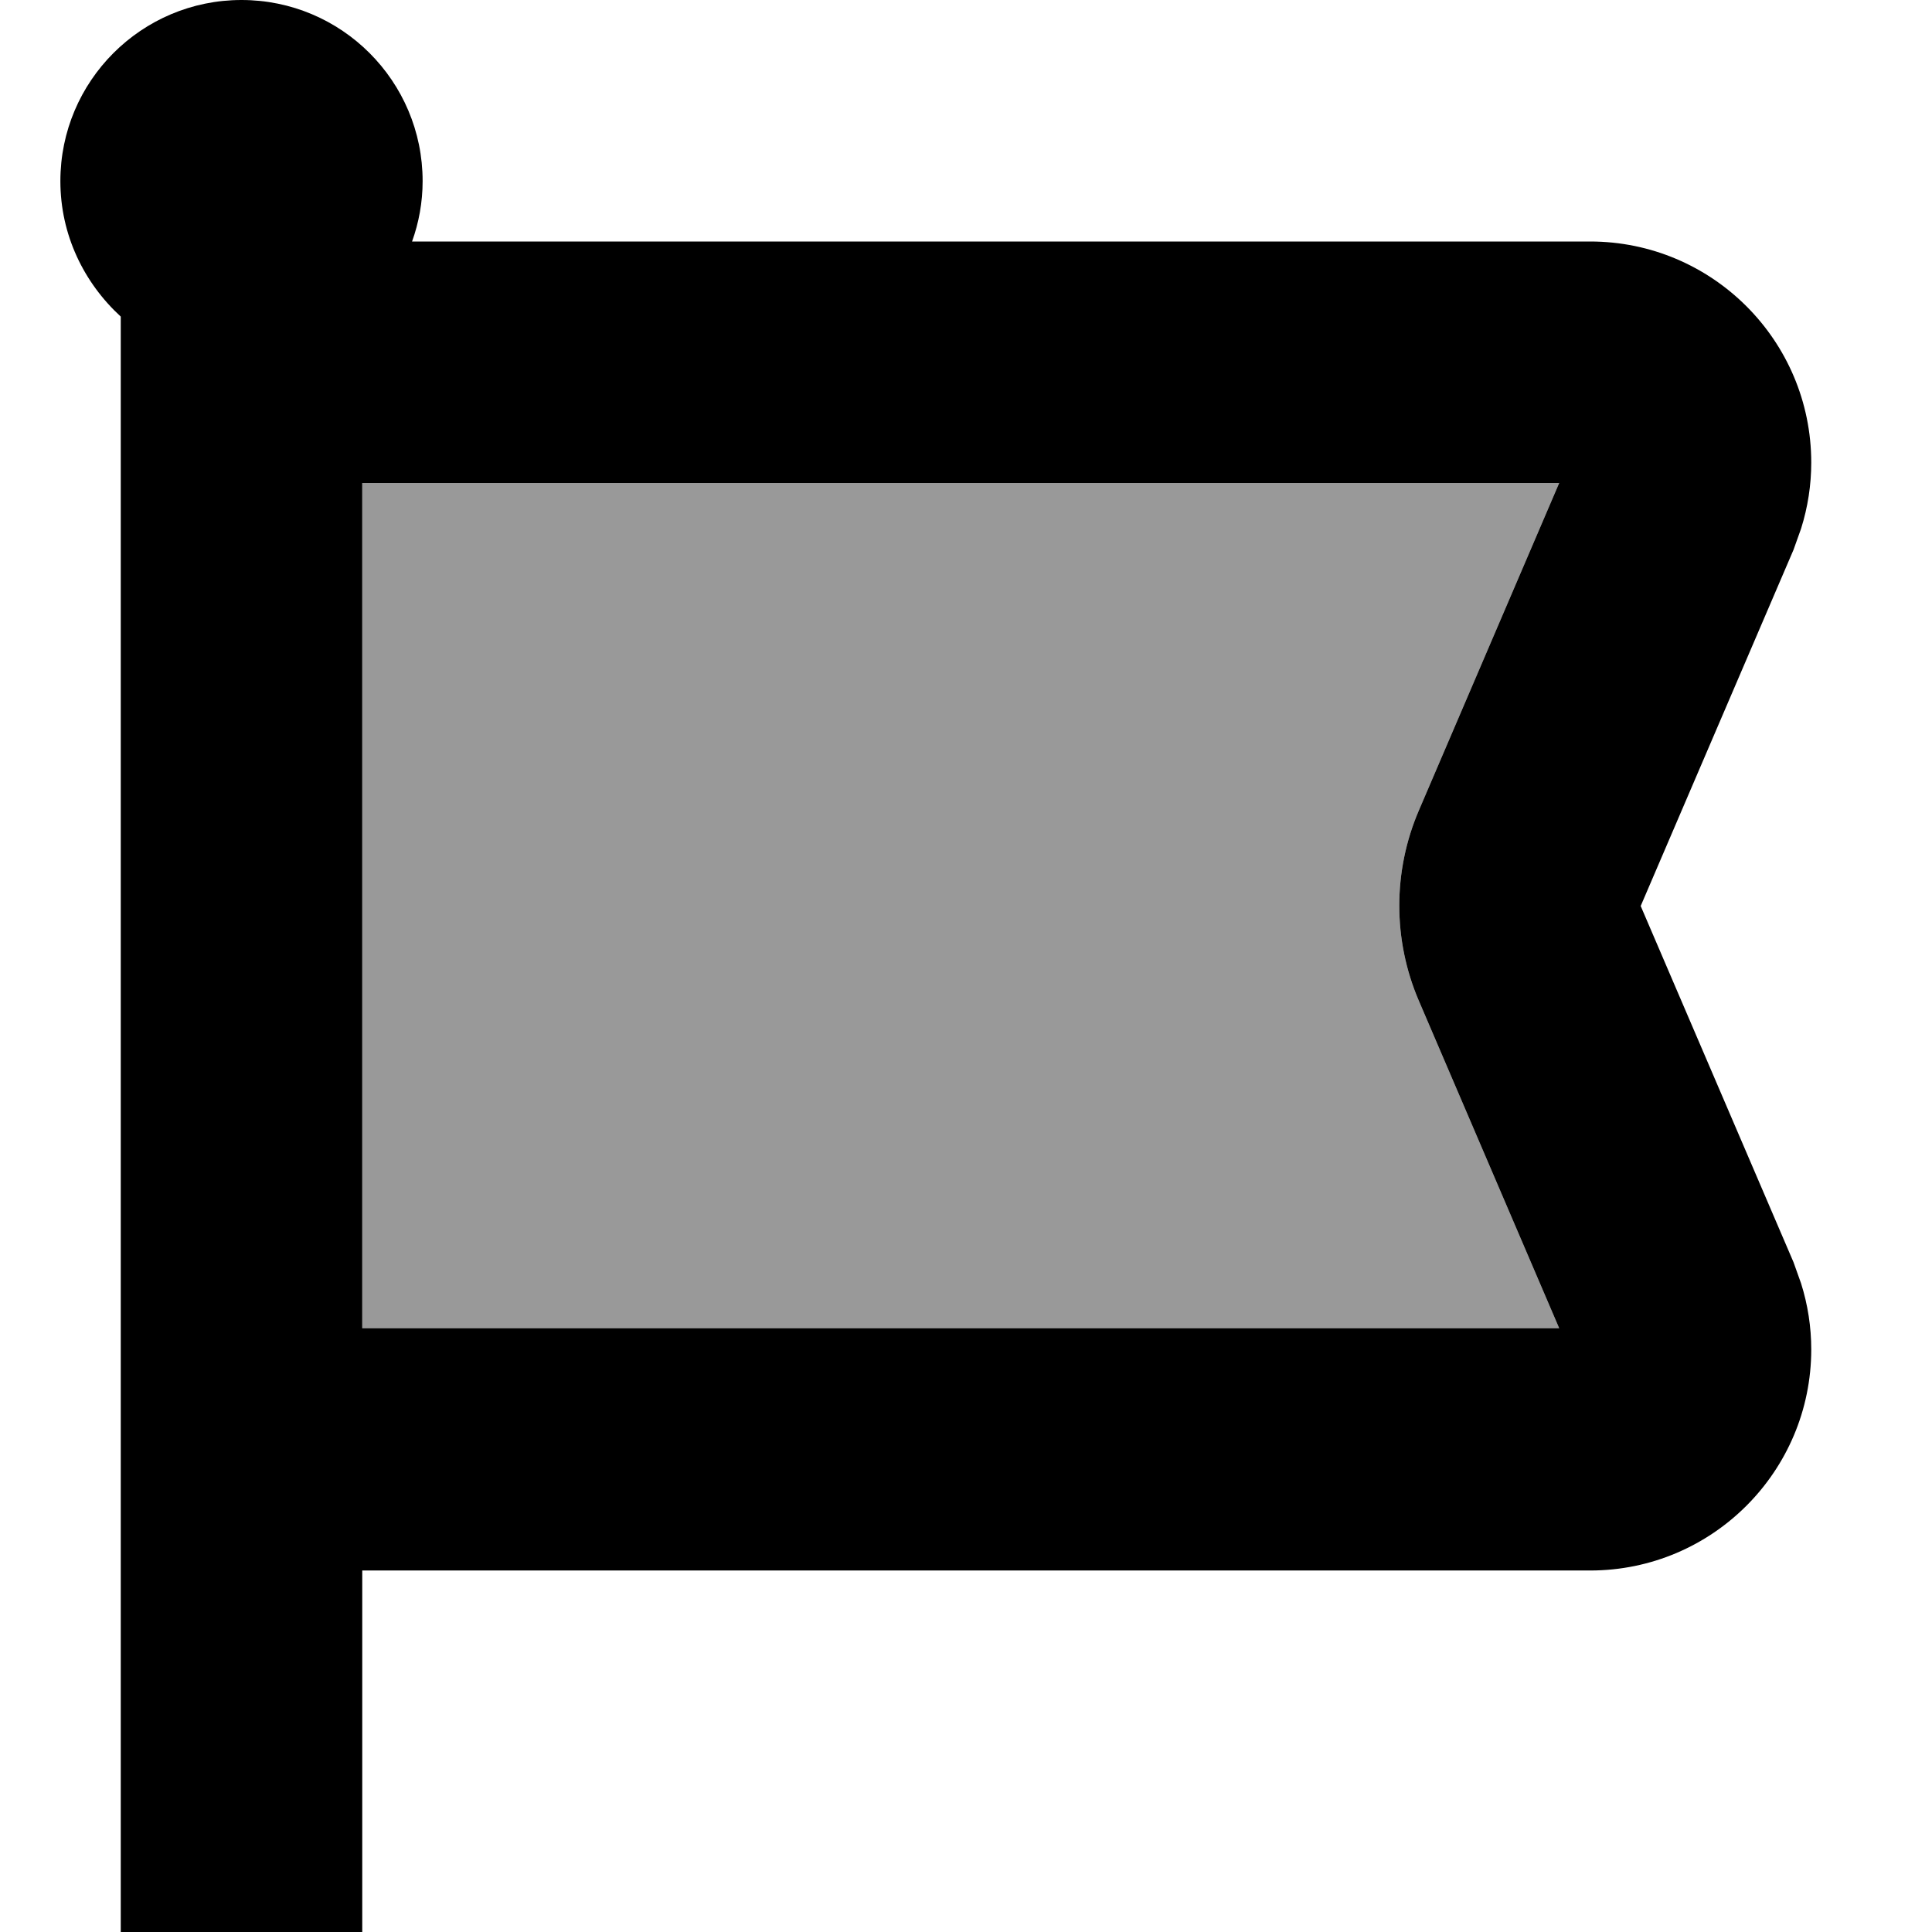
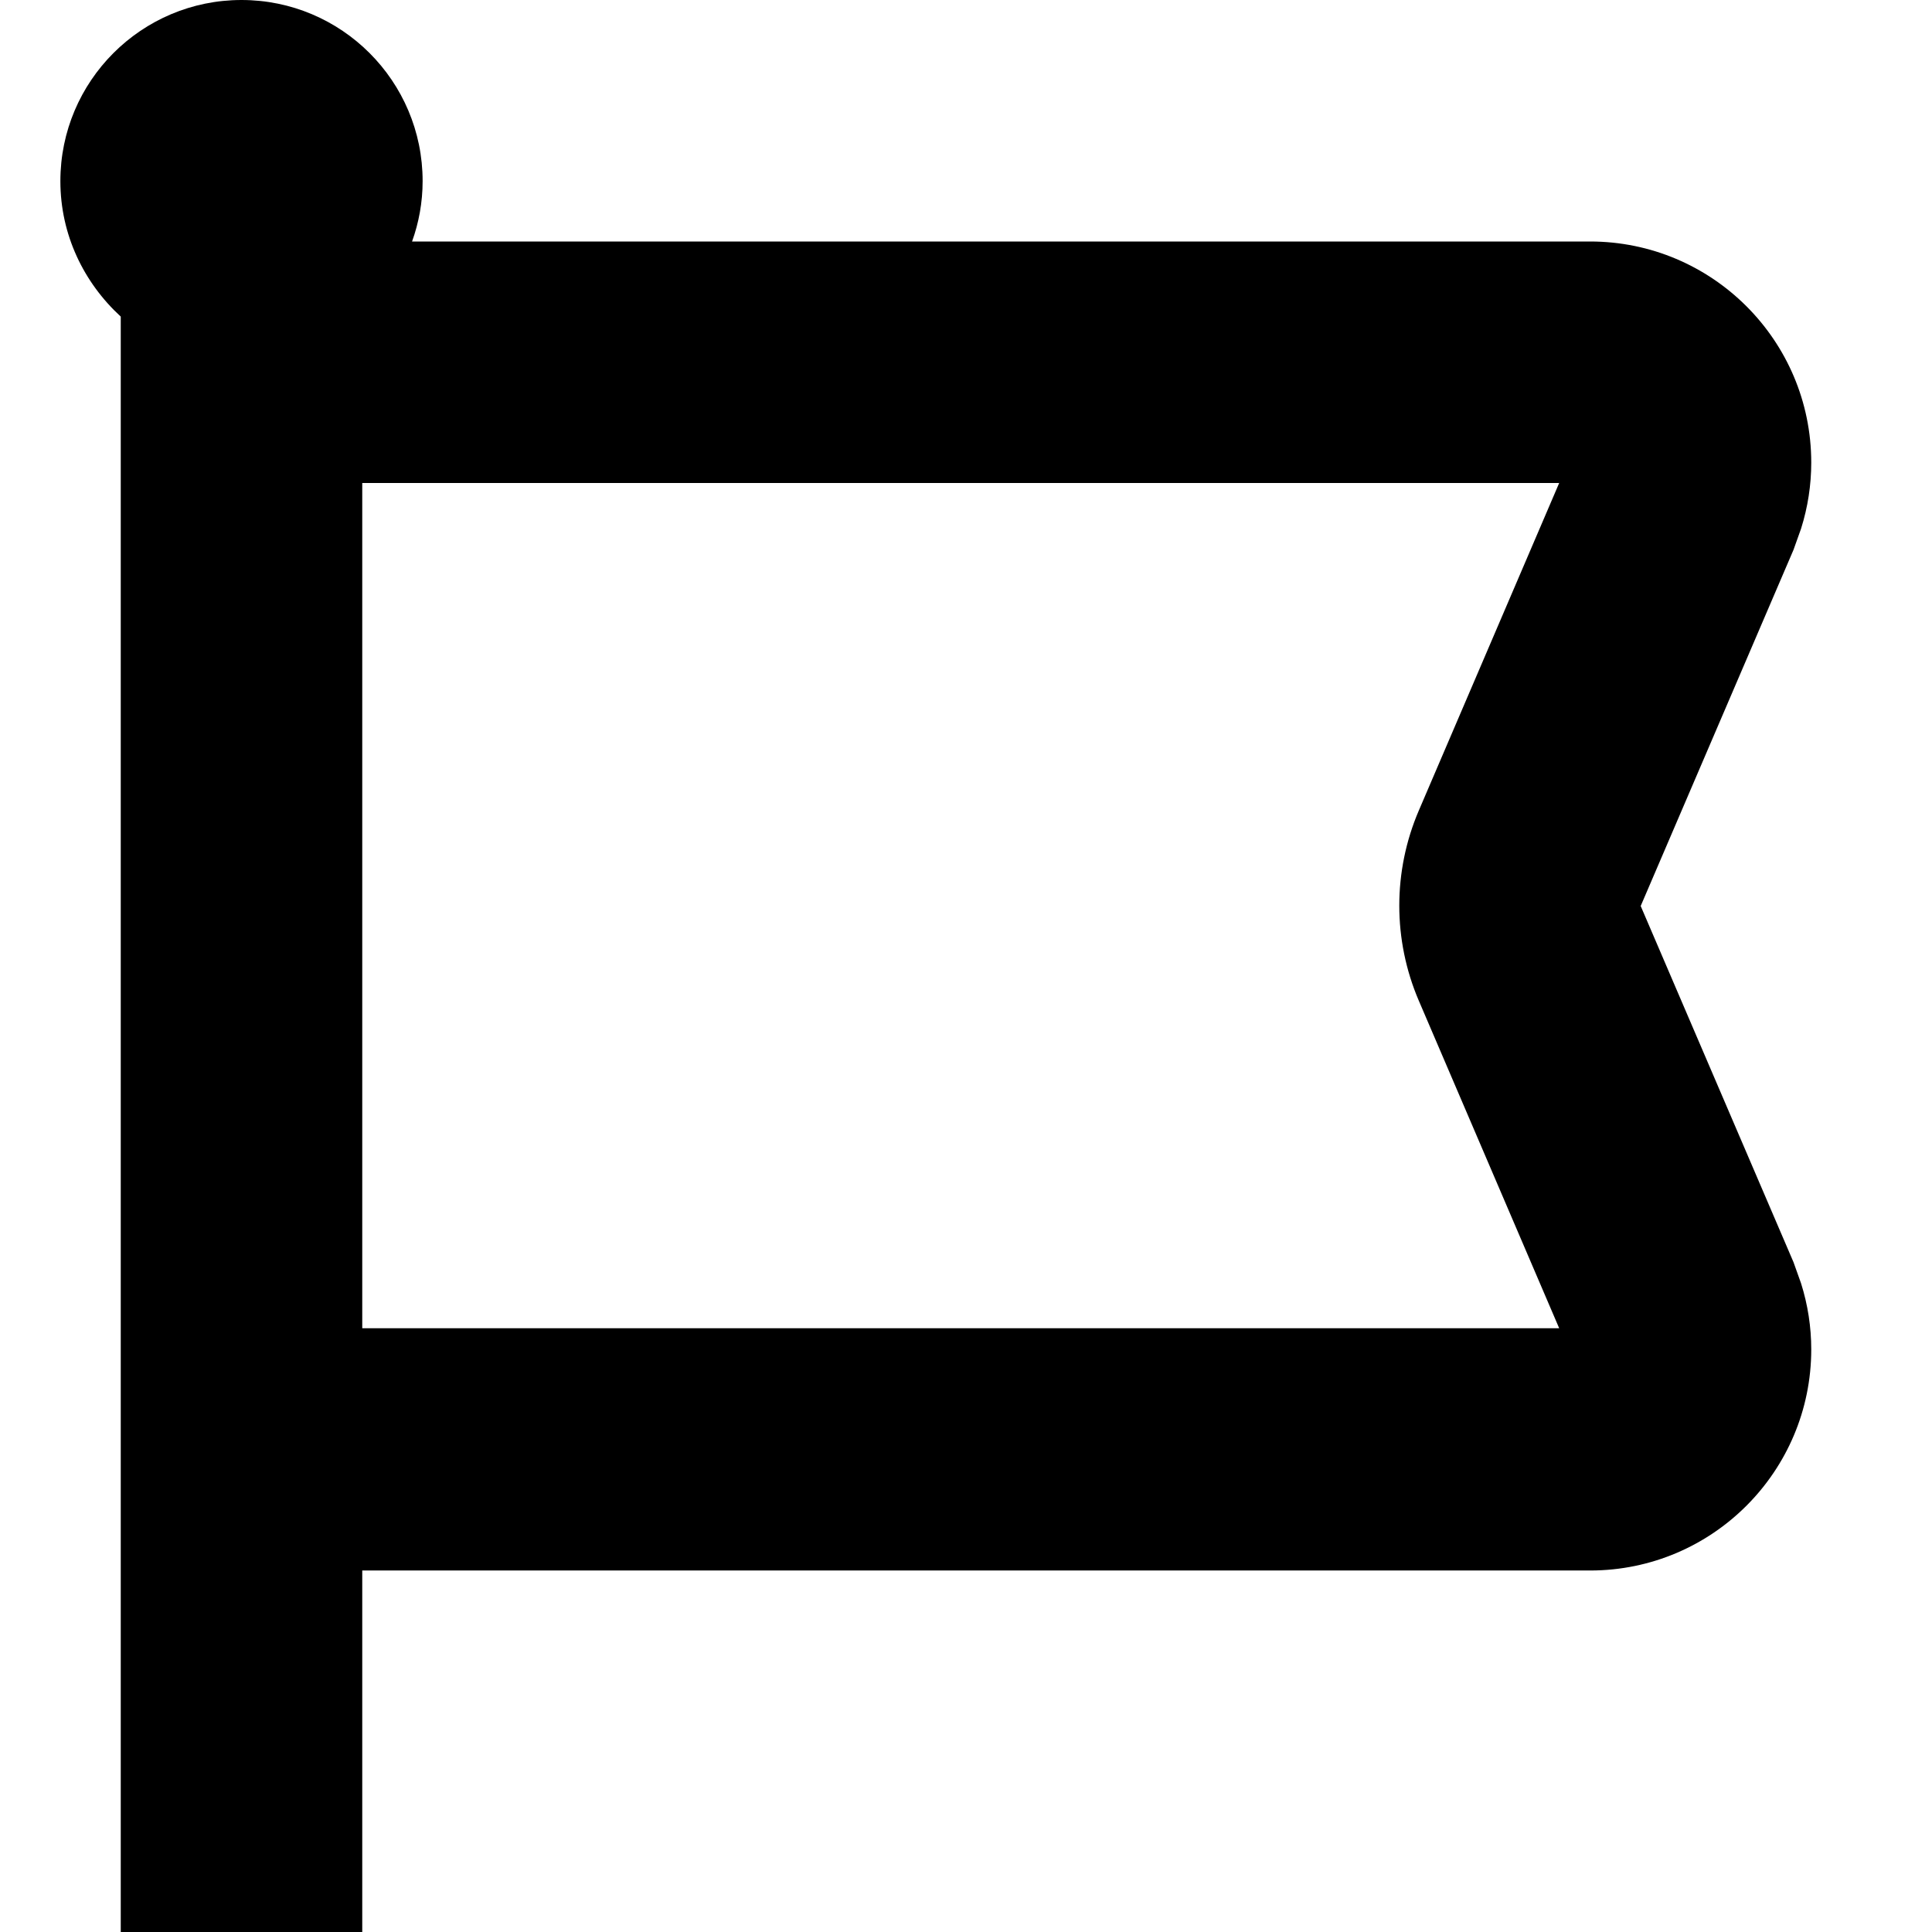
<svg xmlns="http://www.w3.org/2000/svg" viewBox="0 0 512 512">
-   <path opacity=".4" fill="currentColor" d="M96 128l0 224 317.2 0-37.2-86.8c-6.9-16.1-6.9-34.3 0-50.4L413.2 128 96 128z" />
  <path fill="currentColor" d="M64 0c26.5 0 48 21.5 48 48 0 5.6-1 11-2.8 16l312.2 0c32.3 0 58.6 26.2 58.6 58.6 0 5.9-.9 11.8-2.7 17.5l-2 5.6-40.5 94.4 40.5 94.4 2 5.6c1.8 5.7 2.7 11.6 2.7 17.5 0 32.3-26.2 58.6-58.6 58.6l-325.4 0 0 96-64 0 0-428.3C22.2 74.9 16 62.2 16 48 16 21.5 37.5 0 64 0zM96 352l317.2 0-37.2-86.8c-6.9-16.1-6.9-34.3 0-50.4L413.2 128 96 128 96 352z" />
</svg>